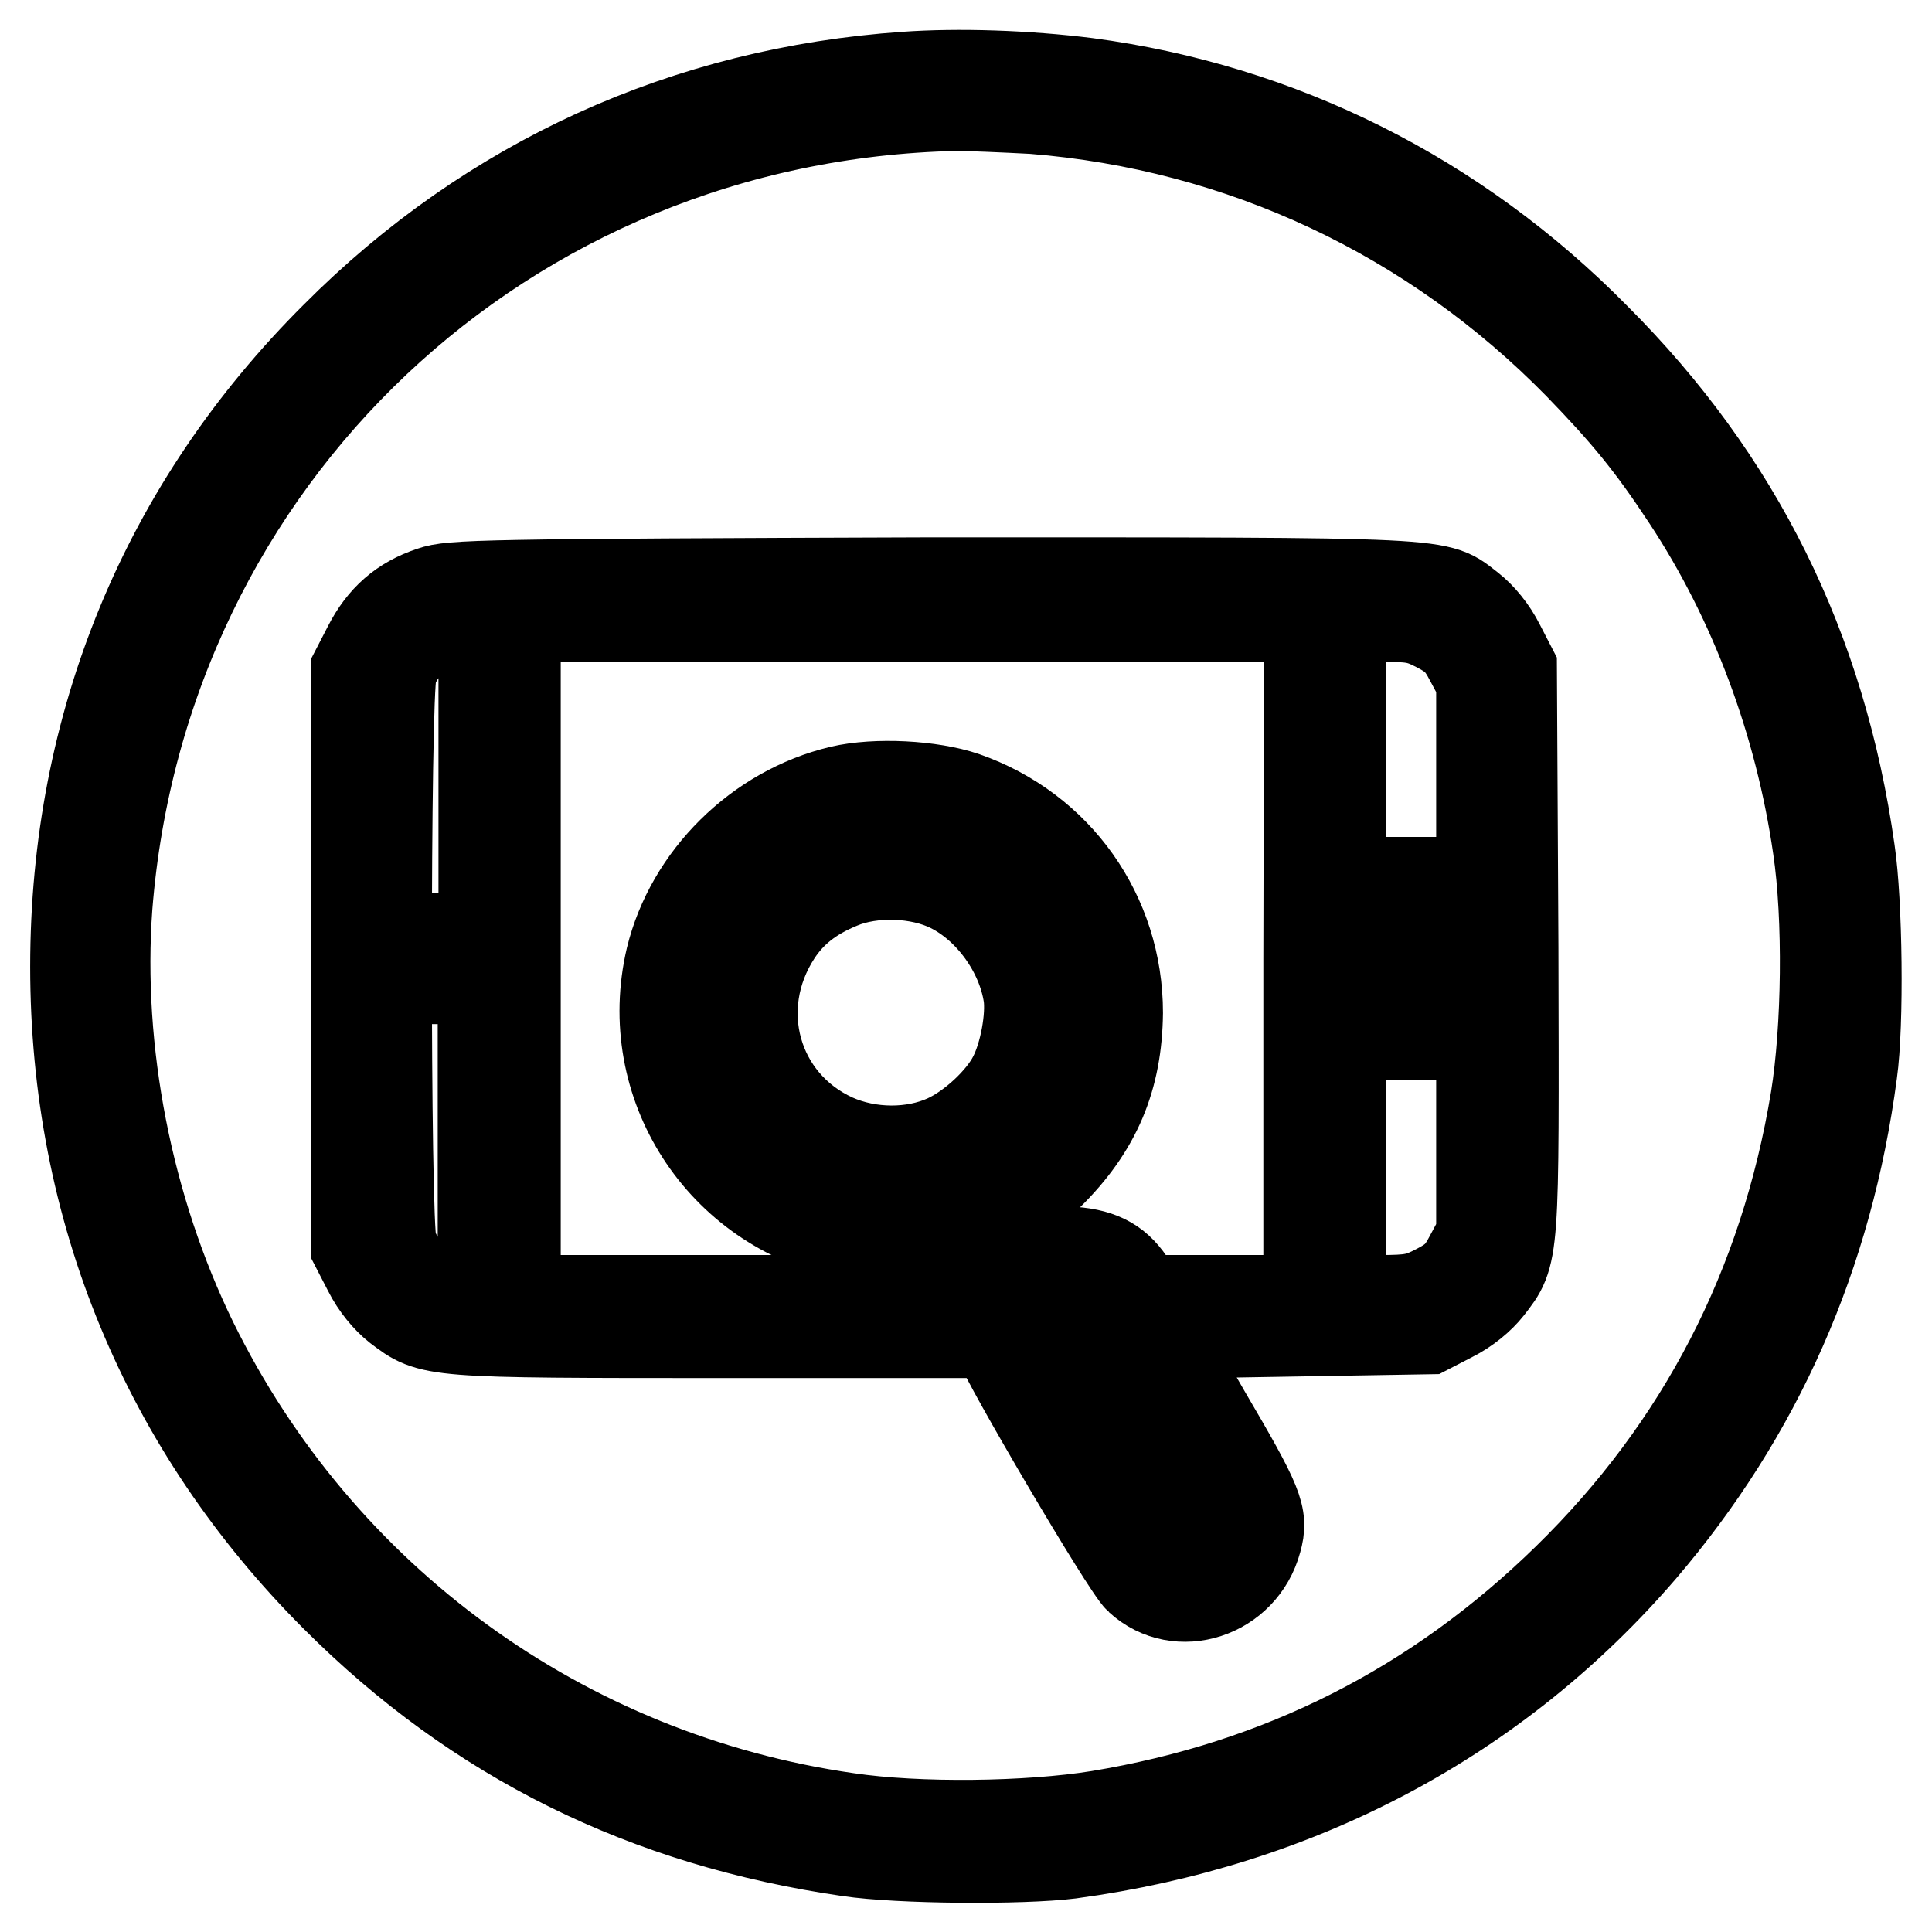
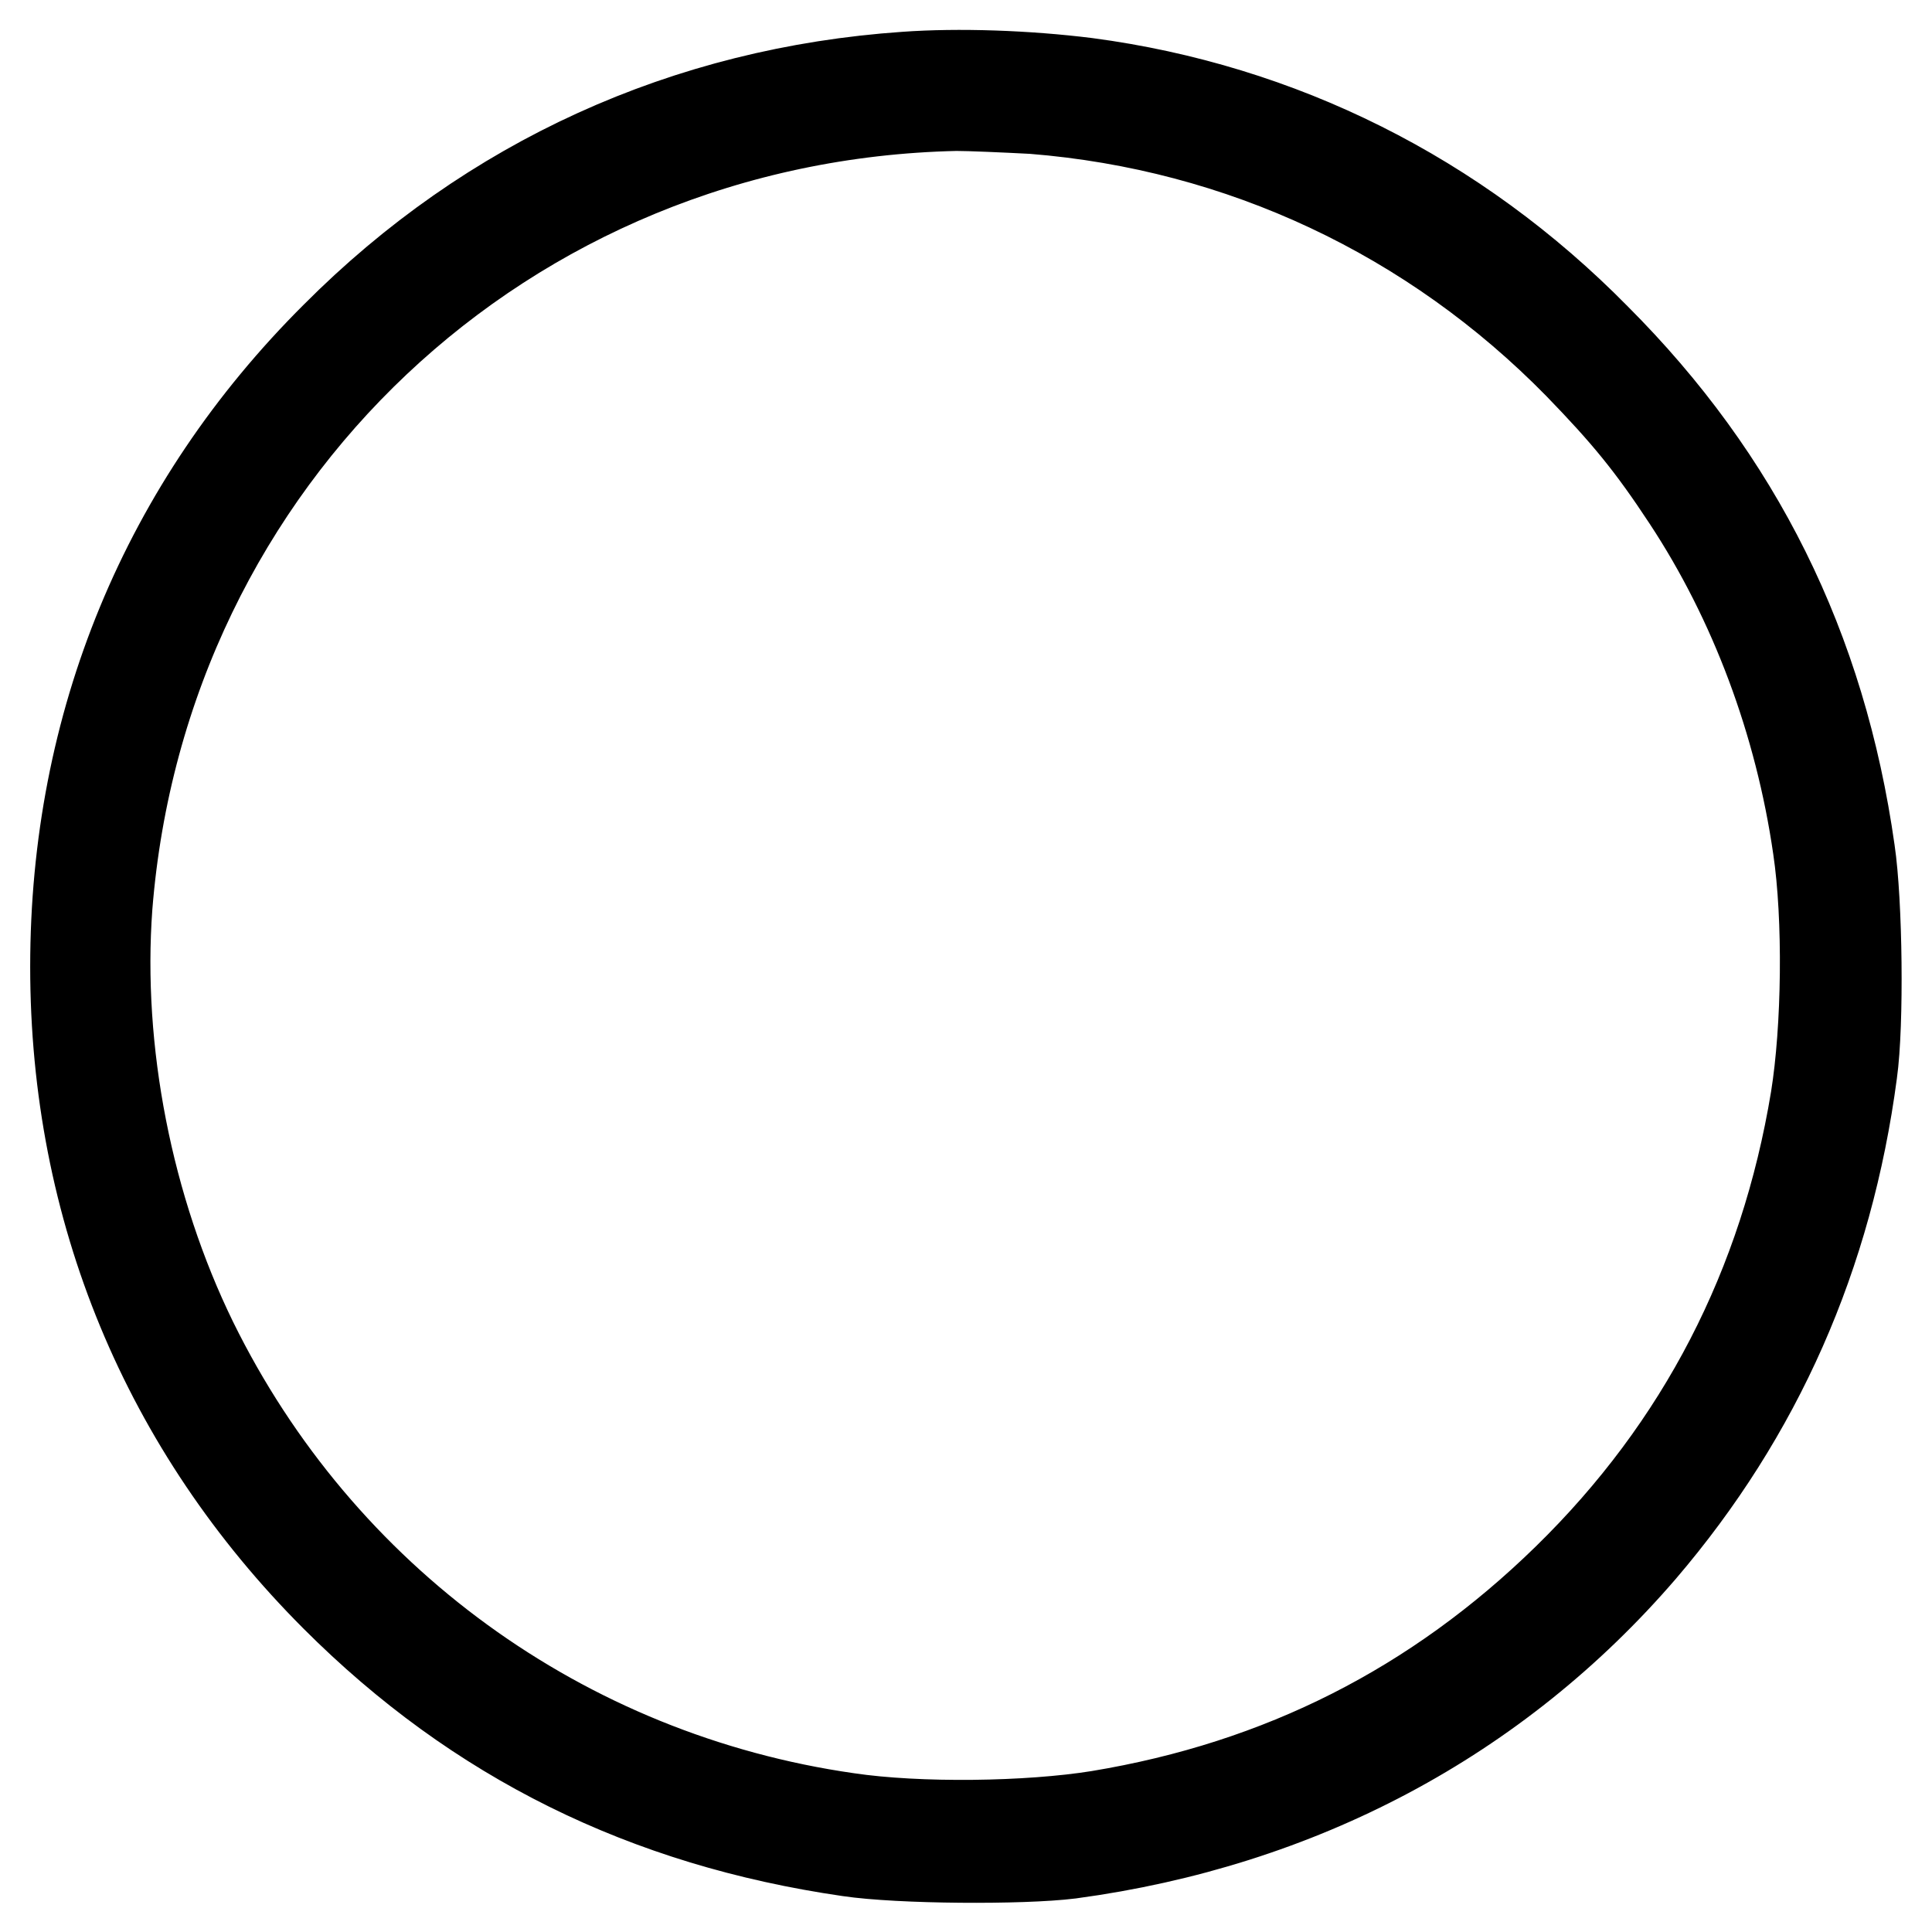
<svg xmlns="http://www.w3.org/2000/svg" version="1.1" x="0px" y="0px" viewBox="0 0 256 256" enable-background="new 0 0 256 256" xml:space="preserve">
  <g>
    <g>
      <g>
        <path stroke-width="12" fill-opacity="0" stroke="#000000" d="M120,10.2C91,12.2,65,24,44.5,44.6C21.9,67.1,10,96,10,128.1c0,32.1,12,61,34.5,83.5c18.8,18.8,41.1,29.8,68,33.7c6.7,1,22.9,1.1,29.3,0.3c30.4-4.1,56.5-18,75.7-40.3c15.4-18,24.7-39,27.9-63.2c0.9-6.4,0.7-22.6-0.3-29.3c-3.8-26.9-14.9-49.2-33.7-68C192.9,26,169.6,14.4,144,11C136,10,127,9.7,120,10.2z M136.9,14.4c27.6,2.2,52.9,14.1,72.3,33.9c6.3,6.5,9.6,10.5,14.4,17.8c8.9,13.5,14.9,29.6,17.3,46.2c1.4,9.4,1.2,24-0.3,33.3c-4.1,24.9-15.1,46.2-32.9,63.6c-17.4,17-37.9,27.4-62.1,31.4c-9.3,1.5-23.9,1.7-33.3,0.3c-37.7-5.4-70-28.9-86.8-63.1c-8.6-17.6-12.7-38.6-11.3-57.7C18.9,60.6,66.9,15.3,126.7,14C128.5,14,133.1,14.2,136.9,14.4z" />
-         <path stroke-width="12" fill-opacity="0" stroke="#000000" d="M57.2,78.4c-3.9,1.3-6.5,3.6-8.4,7.3l-1.6,3.1V127v38.2l1.6,3.1c1,2,2.5,3.8,3.9,4.9c4.5,3.4,4,3.4,43.6,3.4h35.9l0.3,1.3c0.6,2.2,16.8,29.8,18.5,31.3c5.1,4.7,13.6,2,15.5-5.1c0.9-3.2,0.3-4.7-6.8-16.8l-6.1-10.6l17.8-0.3l17.8-0.3l3.1-1.6c2-1,3.8-2.5,4.9-3.9c3.5-4.5,3.4-3.9,3.3-45l-0.2-37l-1.6-3.1c-1-2-2.5-3.8-3.9-4.9c-4.6-3.5-1.2-3.4-71.3-3.4C63.4,77.4,59.8,77.5,57.2,78.4z M64,127v45.3h-2c-2.6,0-7-2.2-8.4-4.1c-0.6-0.9-1.4-2.3-1.7-3.3c-0.9-2.6-0.9-72.9,0-75.9c1.2-4,5.7-7.3,10.2-7.3l2-0.1V127z M173.4,127v45.3h-11.1h-11.1l-1.2-1.9c-1.8-2.9-3.9-4.2-7.9-4.5l-3.5-0.3l-1.8-3l-1.8-3.1l3.9-3.8c6.4-6.3,9.1-12.9,9.2-21.5c0-13-8-24.3-20.3-28.6c-4.4-1.5-11.7-1.9-16.4-0.8c-10.9,2.6-19.9,11.5-22.5,22.2c-3.9,16.6,6.6,33,23.5,36.5c5.1,1.1,10.1,0.7,15.3-1l3.5-1.2l1.9,3.4l2,3.4l-1.1,1.5c-0.6,0.9-1.1,1.8-1.1,2.1c0,0.4-9.2,0.6-32.3,0.6H68.3V127V81.7h52.6h52.6L173.4,127L173.4,127z M190.5,83.1c2.3,1.2,3.1,2,4.3,4.3l1.5,2.8V127v36.7l-1.5,2.8c-1.2,2.3-2,3.1-4.3,4.3c-2.5,1.3-3.4,1.5-7.8,1.5h-5V127V81.7h5C187.1,81.7,188,81.8,190.5,83.1z M124.9,109.2c4.7,1.4,8,3.4,11.5,6.8c5.9,5.9,8.6,14.2,7.2,22.2c-2,11.2-10.8,19.7-21.9,21.5c-12.9,2-25.8-6.9-28.8-19.8c-1-4-0.4-11.3,1-14.9c3.2-7.9,11.1-14.8,18.7-16.2C115.7,108.1,122.1,108.4,124.9,109.2z M143.7,170.4c1.5,0.6,2.9,2.7,10.5,15.7c7.6,13.3,8.6,15.2,8.3,16.7c-0.7,3.6-4.5,5.6-7.6,3.9c-1.3-0.6-3.5-4-9.9-15.1c-4.5-7.8-8.4-14.8-8.6-15.5c-0.6-1.9,1-4.9,3-5.8C141.5,169.5,141.6,169.5,143.7,170.4z" />
-         <path stroke-width="12" fill-opacity="0" stroke="#000000" d="M54.9,127v2.7h2.1h2.1V127v-2.7h-2.1h-2.1V127z" />
-         <path stroke-width="12" fill-opacity="0" stroke="#000000" d="M185.1,127v10.1h2.1h2.1V127v-10.1h-2.1h-2.1V127z" />
-         <path stroke-width="12" fill-opacity="0" stroke="#000000" d="M112,112.4c-5.4,1.4-9.8,4.6-12.9,9.4c-8.9,13.7-0.7,31.9,15.6,34.6c15.1,2.6,28.5-11.5,25.3-26.6c-1-4.7-2.5-7.6-5.7-11C128.5,112.6,120.1,110.2,112,112.4z M126,117.6c5.2,2.6,9.4,8.4,10.3,14.3c0.4,2.9-0.5,7.9-2,10.8c-1.5,3-5.4,6.7-8.9,8.3c-4.4,2-10.2,2-14.9-0.1c-10.5-4.8-14-17.4-7.6-27.2c1.9-2.9,4.5-5,8.4-6.6C115.6,115.3,121.8,115.5,126,117.6z" />
      </g>
    </g>
  </g>
</svg>